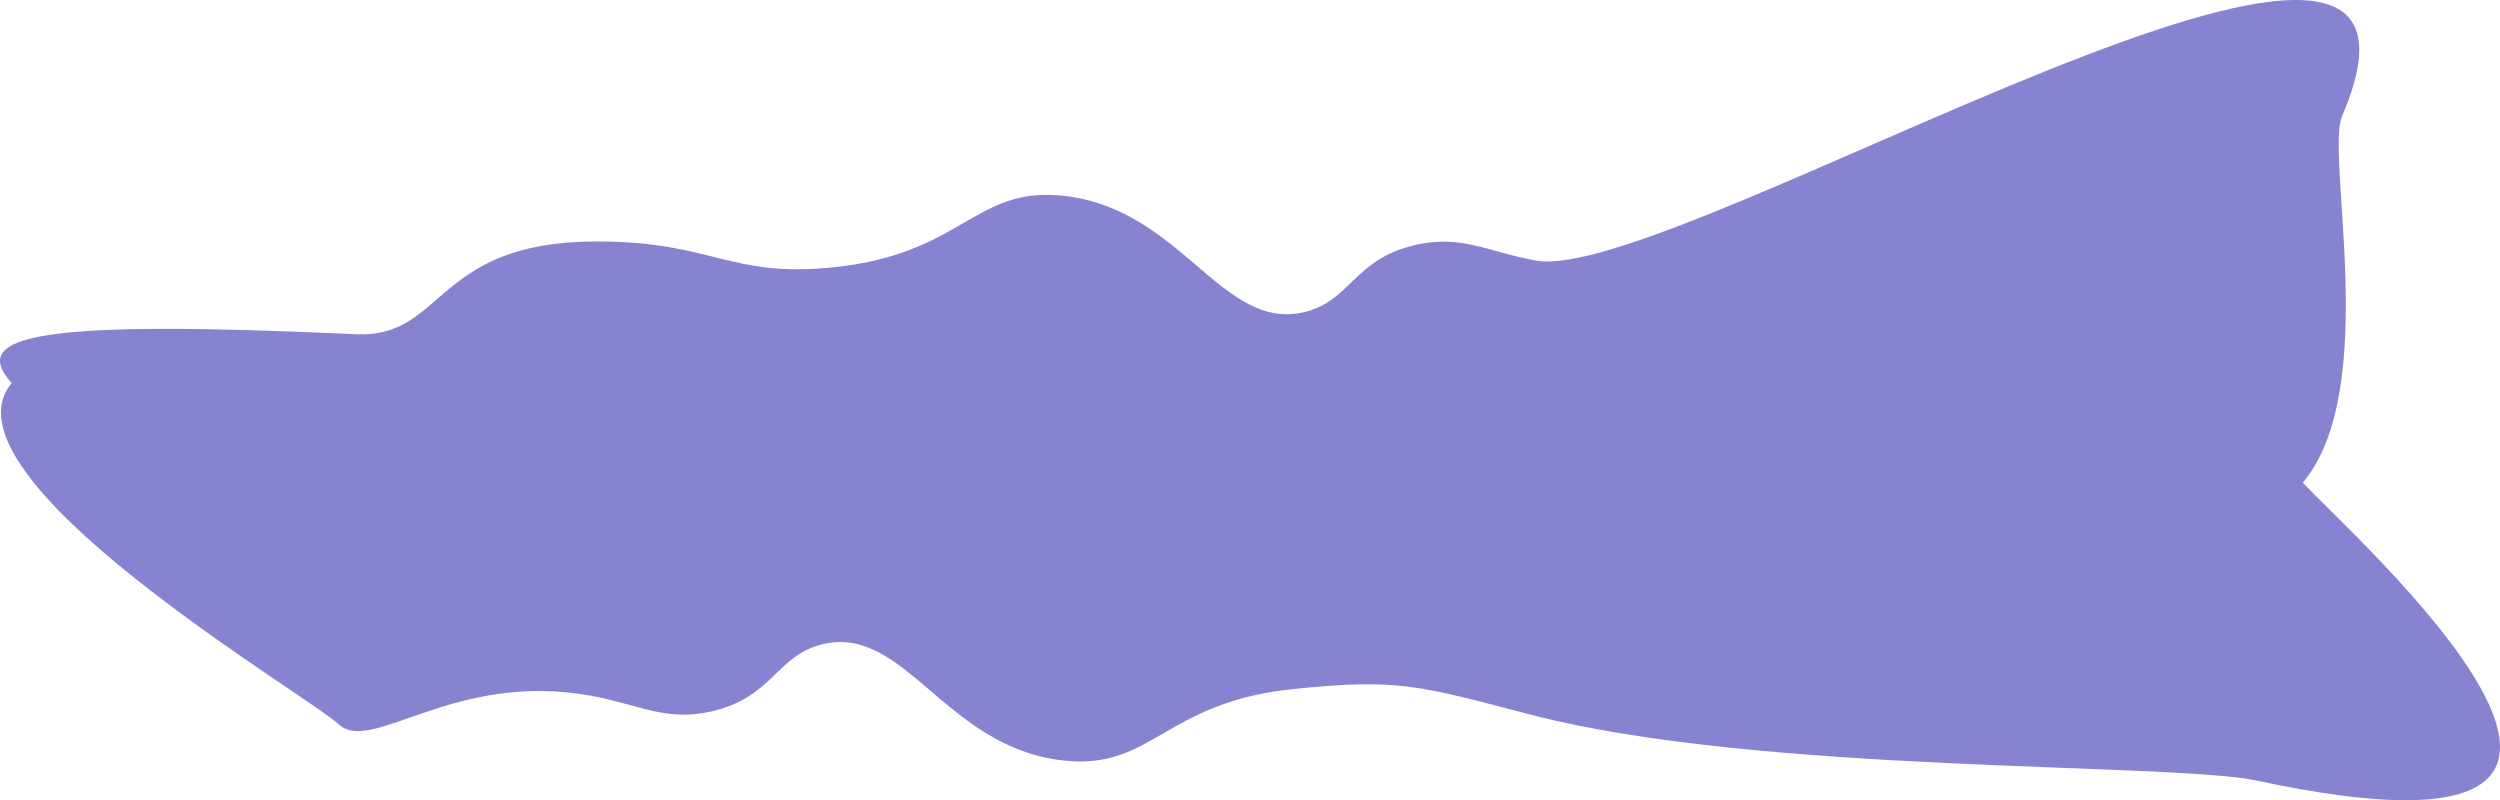
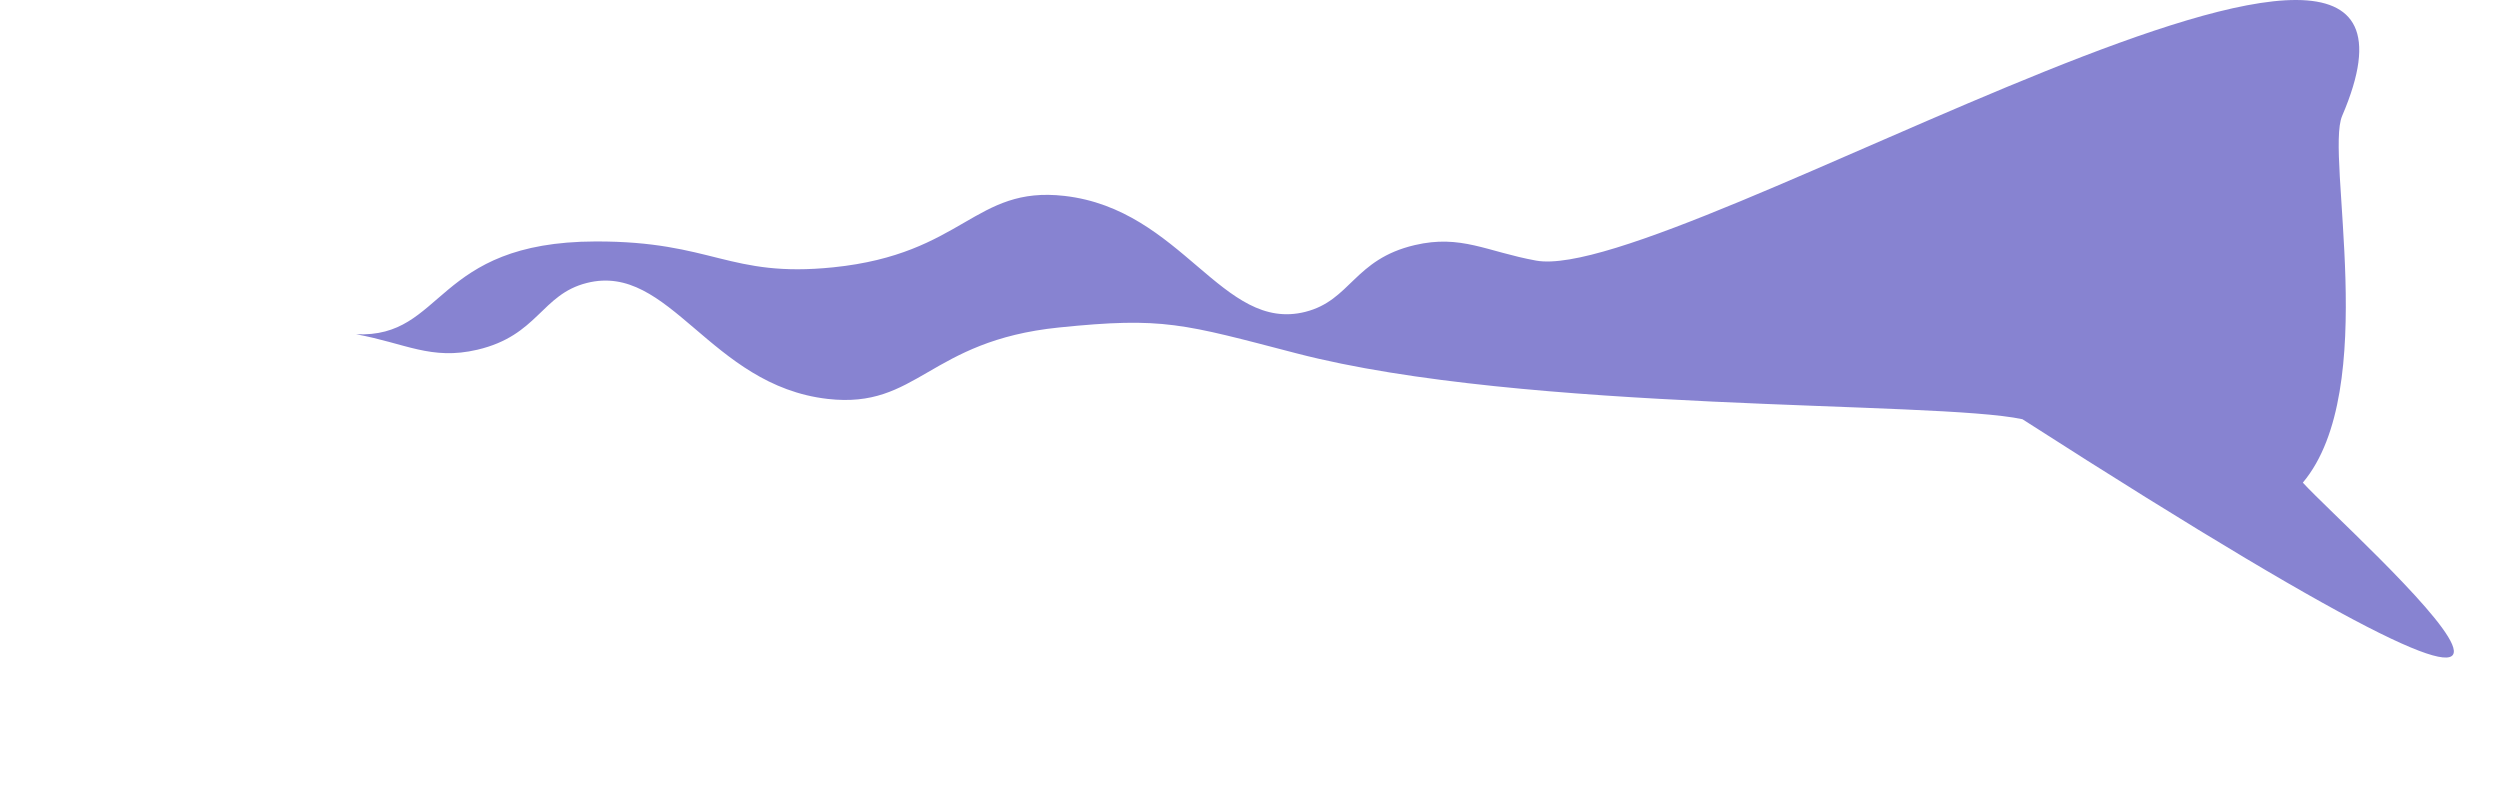
<svg xmlns="http://www.w3.org/2000/svg" viewBox="0 0 14416.71 4614.72">
  <defs>
    <style>.cls-1{fill:#8783d1;}</style>
  </defs>
  <title>Asset 1</title>
  <g id="Layer_2" data-name="Layer 2">
    <g id="Layer_1-2" data-name="Layer 1">
-       <path class="cls-1" d="M13279.76,2783.25c451.12-537.88,128.46-1886,226.56-2114.69,833-1941.88-3853.72,978.8-4648.23,834.19C8574,1451,8425.51,1350.67,8158.2,1413.42c-350.39,82.26-368.35,318.81-631.11,385-478.62,120.61-708.72-591.24-1389-668.71-520-59.22-579.46,334.62-1332.89,411.85-604,61.91-692.59-151.07-1371.22-149.14-935.53,2.65-868.41,558.82-1380.95,535C232.27,1843-186.13,1928.89,67.53,2209.16-383.6,2747,1769.56,4005.24,1951.18,4175.35,2143.53,4355.52,2613,3867.43,3407.55,4012c284.12,51.71,432.58,152.08,699.89,89.33,350.39-82.26,368.35-318.81,631.11-385,478.62-120.61,708.72,591.24,1389,668.71,520,59.22,579.46-334.62,1332.89-411.85,604-61.91,714.39-21.53,1371.22,149.14,1319.89,343,3683.74,272.2,4185.43,379.71C15860.52,5111.41,13533.42,3063.52,13279.76,2783.25Z" />
+       <path class="cls-1" d="M13279.76,2783.25c451.12-537.88,128.46-1886,226.56-2114.69,833-1941.88-3853.72,978.8-4648.23,834.19C8574,1451,8425.51,1350.67,8158.2,1413.42c-350.39,82.26-368.35,318.81-631.11,385-478.62,120.61-708.72-591.24-1389-668.71-520-59.22-579.46,334.62-1332.89,411.85-604,61.91-692.59-151.07-1371.22-149.14-935.53,2.65-868.41,558.82-1380.95,535c284.12,51.71,432.58,152.08,699.89,89.33,350.39-82.26,368.35-318.81,631.11-385,478.62-120.61,708.72,591.24,1389,668.71,520,59.22,579.46-334.62,1332.89-411.85,604-61.91,714.39-21.53,1371.22,149.14,1319.89,343,3683.74,272.2,4185.43,379.71C15860.52,5111.41,13533.42,3063.52,13279.76,2783.25Z" />
    </g>
  </g>
</svg>